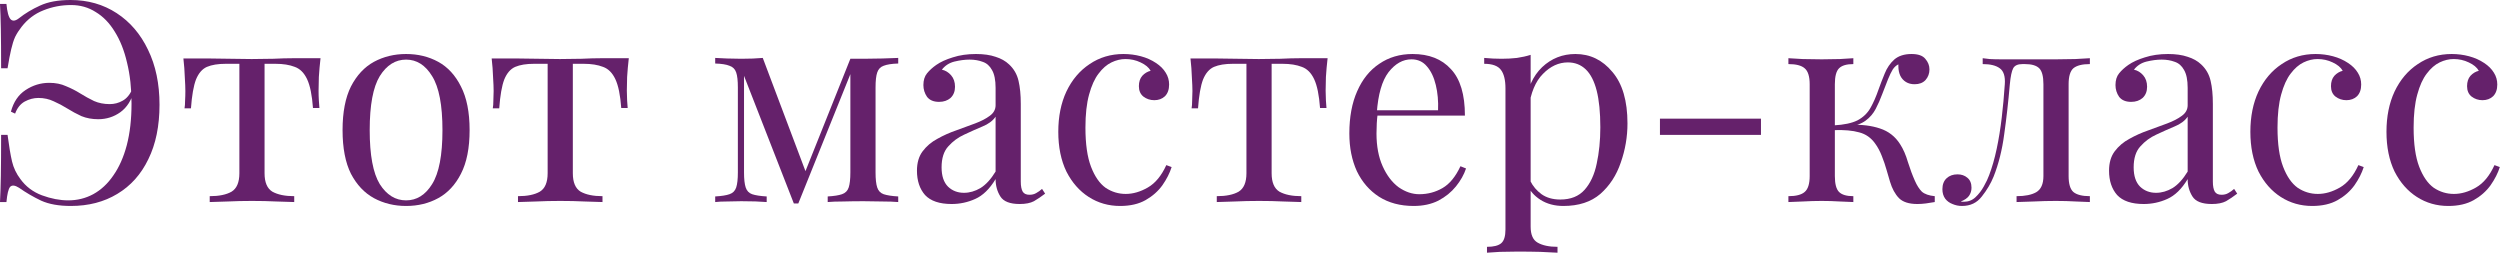
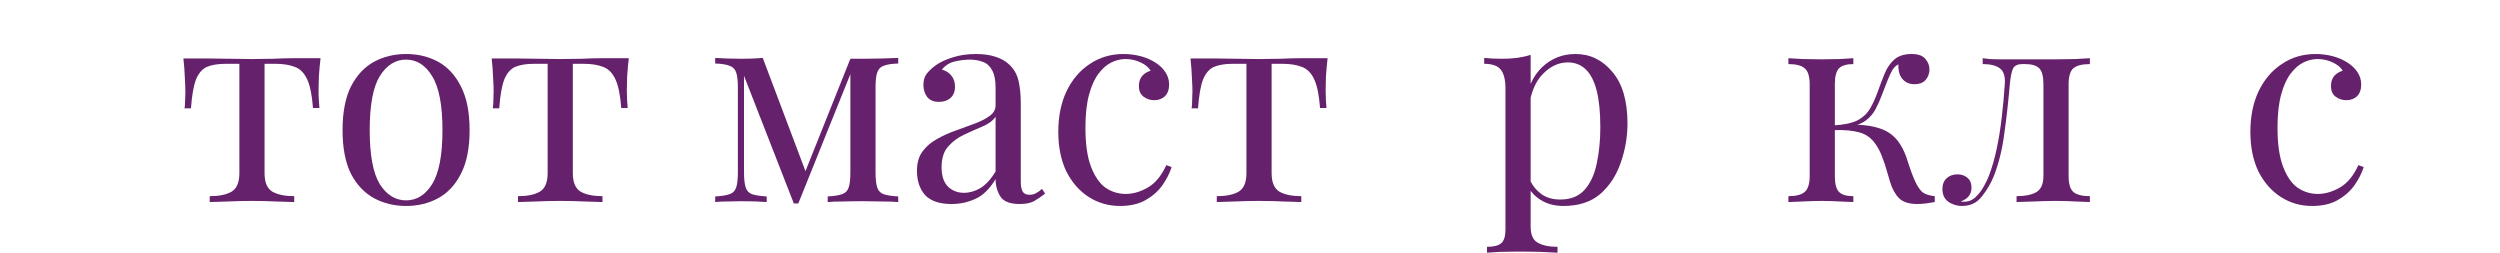
<svg xmlns="http://www.w3.org/2000/svg" viewBox="0 0 393.039 39.732" fill="none">
-   <path d="M11.087 0C13.815 0 16.235 0.689 18.346 2.068C20.458 3.446 22.101 5.368 23.274 7.831C24.477 10.295 25.078 13.17 25.078 16.455C25.078 19.798 24.491 22.658 23.318 25.034C22.174 27.41 20.546 29.228 18.434 30.489C16.352 31.751 13.917 32.381 11.131 32.381C9.254 32.381 7.699 32.103 6.467 31.545C5.236 30.959 4.077 30.284 2.992 29.521C2.346 29.111 1.877 29.067 1.584 29.389C1.32 29.712 1.129 30.504 1.012 31.765H0C0.059 30.651 0.103 29.287 0.132 27.674C0.161 26.031 0.176 23.875 0.176 21.206H1.188C1.423 22.995 1.657 24.389 1.892 25.386C2.126 26.383 2.566 27.307 3.212 28.158C4.062 29.331 5.192 30.182 6.599 30.709C8.037 31.237 9.415 31.501 10.735 31.501C12.143 31.501 13.448 31.179 14.651 30.533C15.883 29.859 16.939 28.876 17.818 27.586C18.728 26.295 19.432 24.711 19.93 22.834C20.429 20.928 20.678 18.742 20.678 16.279C20.678 13.903 20.444 11.762 19.974 9.855C19.534 7.949 18.889 6.321 18.038 4.972C17.217 3.622 16.22 2.596 15.047 1.892C13.903 1.159 12.612 0.792 11.175 0.792C9.65 0.792 8.198 1.071 6.819 1.628C5.47 2.156 4.326 3.021 3.388 4.224C2.977 4.752 2.64 5.28 2.376 5.808C2.141 6.335 1.936 6.981 1.76 7.743C1.584 8.477 1.393 9.474 1.188 10.735H0.176C0.176 8.183 0.161 6.13 0.132 4.576C0.103 3.021 0.059 1.701 0 0.616H1.012C1.129 1.877 1.349 2.684 1.672 3.036C1.994 3.358 2.434 3.3 2.992 2.86C3.96 2.097 5.06 1.437 6.291 0.88C7.553 0.293 9.151 0 11.087 0ZM7.743 13.023C8.741 13.023 9.621 13.199 10.383 13.551C11.175 13.873 11.923 14.255 12.627 14.695C13.331 15.135 14.049 15.531 14.783 15.883C15.516 16.205 16.337 16.367 17.247 16.367C17.98 16.367 18.654 16.191 19.27 15.839C19.916 15.487 20.429 14.871 20.81 13.991L21.074 14.211C20.693 15.736 19.974 16.88 18.918 17.643C17.892 18.376 16.733 18.742 15.443 18.742C14.475 18.742 13.595 18.581 12.803 18.258C12.04 17.906 11.307 17.511 10.603 17.071C9.899 16.631 9.181 16.249 8.447 15.927C7.714 15.575 6.907 15.399 6.027 15.399C5.294 15.399 4.576 15.589 3.872 15.971C3.197 16.352 2.698 16.983 2.376 17.862L1.716 17.555C2.126 16.029 2.889 14.9 4.004 14.167C5.148 13.404 6.394 13.023 7.743 13.023Z" fill="#65216B" />
  <path d="M50.392 9.151C50.275 10.178 50.187 11.16 50.129 12.099C50.099 13.038 50.085 13.756 50.085 14.255C50.085 14.783 50.099 15.296 50.129 15.795C50.158 16.264 50.187 16.66 50.217 16.983H49.205C49.058 14.959 48.75 13.448 48.281 12.451C47.811 11.454 47.166 10.808 46.345 10.515C45.524 10.192 44.512 10.031 43.309 10.031H41.593V27.234C41.593 28.671 42.004 29.639 42.825 30.137C43.676 30.607 44.82 30.841 46.257 30.841V31.765C45.582 31.736 44.644 31.707 43.441 31.677C42.268 31.619 40.992 31.589 39.613 31.589C38.264 31.589 36.988 31.619 35.786 31.677C34.583 31.707 33.645 31.736 32.97 31.765V30.841C34.437 30.841 35.58 30.607 36.402 30.137C37.223 29.639 37.634 28.671 37.634 27.234V10.031H35.478C34.275 10.031 33.293 10.192 32.53 10.515C31.797 10.838 31.225 11.498 30.814 12.495C30.433 13.492 30.169 15.003 30.022 17.027H29.01C29.069 16.704 29.098 16.308 29.098 15.839C29.128 15.34 29.142 14.827 29.142 14.299C29.142 13.8 29.113 13.082 29.054 12.143C29.025 11.204 28.952 10.222 28.834 9.195H33.058C34.055 9.195 35.111 9.21 36.226 9.239C37.37 9.269 38.484 9.283 39.57 9.283C40.684 9.283 41.813 9.269 42.957 9.239C44.101 9.181 45.172 9.151 46.169 9.151H50.392Z" fill="#65216B" />
  <path d="M63.843 8.491C65.72 8.491 67.406 8.902 68.902 9.723C70.398 10.544 71.586 11.835 72.466 13.595C73.375 15.355 73.83 17.643 73.83 20.458C73.83 23.274 73.375 25.562 72.466 27.322C71.586 29.052 70.398 30.328 68.902 31.149C67.406 31.971 65.72 32.381 63.843 32.381C61.995 32.381 60.308 31.971 58.783 31.149C57.287 30.328 56.085 29.052 55.175 27.322C54.296 25.562 53.856 23.274 53.856 20.458C53.856 17.643 54.296 15.355 55.175 13.595C56.085 11.835 57.287 10.544 58.783 9.723C60.308 8.902 61.995 8.491 63.843 8.491ZM63.843 9.371C62.171 9.371 60.792 10.236 59.707 11.967C58.651 13.697 58.123 16.528 58.123 20.458C58.123 24.389 58.651 27.219 59.707 28.949C60.792 30.651 62.171 31.501 63.843 31.501C65.515 31.501 66.878 30.651 67.934 28.949C69.02 27.219 69.562 24.389 69.562 20.458C69.562 16.528 69.02 13.697 67.934 11.967C66.878 10.236 65.515 9.371 63.843 9.371Z" fill="#65216B" />
  <path d="M98.857 9.151C98.74 10.178 98.652 11.16 98.593 12.099C98.564 13.038 98.549 13.756 98.549 14.255C98.549 14.783 98.564 15.296 98.593 15.795C98.623 16.264 98.652 16.66 98.681 16.983H97.669C97.523 14.959 97.215 13.448 96.745 12.451C96.276 11.454 95.631 10.808 94.81 10.515C93.988 10.192 92.976 10.031 91.774 10.031H90.058V27.234C90.058 28.671 90.468 29.639 91.29 30.137C92.141 30.607 93.284 30.841 94.721 30.841V31.765C94.047 31.736 93.108 31.707 91.906 31.677C90.733 31.619 89.457 31.589 88.078 31.589C86.729 31.589 85.453 31.619 84.251 31.677C83.048 31.707 82.109 31.736 81.435 31.765V30.841C82.901 30.841 84.045 30.607 84.866 30.137C85.688 29.639 86.098 28.671 86.098 27.234V10.031H83.942C82.74 10.031 81.757 10.192 80.995 10.515C80.261 10.838 79.689 11.498 79.279 12.495C78.898 13.492 78.634 15.003 78.487 17.027H77.475C77.534 16.704 77.563 16.308 77.563 15.839C77.592 15.34 77.607 14.827 77.607 14.299C77.607 13.8 77.578 13.082 77.519 12.143C77.49 11.204 77.416 10.222 77.299 9.195H81.523C82.52 9.195 83.576 9.21 84.69 9.239C85.834 9.269 86.949 9.283 88.034 9.283C89.149 9.283 90.278 9.269 91.422 9.239C92.566 9.181 93.636 9.151 94.633 9.151H98.857Z" fill="#65216B" />
  <path d="M141.214 9.107V9.987C140.217 10.016 139.454 10.134 138.926 10.339C138.427 10.515 138.09 10.867 137.914 11.395C137.738 11.894 137.65 12.686 137.65 13.771V27.102C137.65 28.158 137.738 28.949 137.914 29.477C138.09 30.005 138.427 30.357 138.926 30.533C139.454 30.709 140.217 30.827 141.214 30.885V31.765C140.539 31.707 139.718 31.677 138.75 31.677C137.782 31.648 136.785 31.633 135.758 31.633C134.615 31.633 133.544 31.648 132.547 31.677C131.549 31.677 130.743 31.707 130.127 31.765V30.885C131.124 30.827 131.872 30.709 132.371 30.533C132.899 30.357 133.25 30.005 133.427 29.477C133.603 28.949 133.691 28.158 133.691 27.102V11.659L125.507 31.985H124.803L116.972 11.923V27.102C116.972 28.158 117.06 28.949 117.236 29.477C117.412 30.005 117.749 30.357 118.248 30.533C118.776 30.709 119.538 30.827 120.536 30.885V31.765C119.48 31.677 118.145 31.633 116.532 31.633C115.799 31.633 115.051 31.648 114.288 31.677C113.555 31.677 112.939 31.707 112.44 31.765V30.885C113.438 30.827 114.185 30.709 114.684 30.533C115.212 30.357 115.564 30.005 115.74 29.477C115.916 28.949 116.004 28.158 116.004 27.102V13.771C116.004 12.686 115.916 11.894 115.74 11.395C115.564 10.867 115.212 10.515 114.684 10.339C114.185 10.134 113.438 10.016 112.44 9.987V9.107C112.939 9.137 113.555 9.166 114.288 9.195C115.051 9.225 115.799 9.239 116.532 9.239C117.823 9.239 118.952 9.195 119.92 9.107L126.871 27.542L126.343 27.63L133.691 9.239C134.013 9.239 134.336 9.239 134.658 9.239C135.011 9.239 135.377 9.239 135.758 9.239C136.785 9.239 137.768 9.225 138.706 9.195C139.674 9.166 140.51 9.137 141.214 9.107Z" fill="#65216B" />
  <path d="M149.615 32.073C147.709 32.073 146.316 31.604 145.436 30.665C144.585 29.698 144.16 28.421 144.16 26.838C144.16 25.606 144.453 24.594 145.04 23.802C145.656 22.981 146.433 22.321 147.372 21.822C148.31 21.294 149.293 20.854 150.319 20.502C151.375 20.121 152.372 19.754 153.311 19.402C154.25 19.05 155.012 18.654 155.599 18.214C156.215 17.774 156.523 17.217 156.523 16.543V13.815C156.523 12.583 156.332 11.644 155.951 10.999C155.599 10.354 155.115 9.928 154.499 9.723C153.883 9.489 153.194 9.371 152.431 9.371C151.698 9.371 150.906 9.474 150.055 9.679C149.234 9.884 148.574 10.31 148.076 10.955C148.633 11.072 149.117 11.366 149.528 11.835C149.938 12.304 150.143 12.906 150.143 13.639C150.143 14.372 149.909 14.959 149.44 15.399C148.97 15.809 148.369 16.015 147.636 16.015C146.785 16.015 146.154 15.751 145.744 15.223C145.362 14.665 145.172 14.049 145.172 13.375C145.172 12.612 145.362 11.996 145.744 11.527C146.125 11.058 146.609 10.618 147.196 10.207C147.87 9.738 148.735 9.342 149.791 9.019C150.877 8.667 152.094 8.491 153.443 8.491C154.646 8.491 155.672 8.638 156.523 8.931C157.374 9.195 158.077 9.591 158.635 10.119C159.397 10.823 159.896 11.688 160.131 12.715C160.365 13.712 160.483 14.915 160.483 16.323V28.554C160.483 29.258 160.585 29.786 160.79 30.137C160.996 30.46 161.348 30.621 161.846 30.621C162.257 30.621 162.609 30.533 162.902 30.357C163.225 30.182 163.533 29.961 163.826 29.698L164.31 30.445C163.694 30.915 163.108 31.311 162.55 31.633C161.993 31.927 161.245 32.073 160.306 32.073C158.781 32.073 157.77 31.677 157.271 30.885C156.772 30.093 156.523 29.184 156.523 28.158C155.584 29.712 154.514 30.753 153.311 31.281C152.138 31.809 150.906 32.073 149.615 32.073ZM151.551 30.313C152.431 30.313 153.296 30.064 154.147 29.565C154.998 29.037 155.79 28.172 156.523 26.97V18.346C156.083 18.992 155.394 19.505 154.455 19.886C153.546 20.268 152.593 20.693 151.595 21.162C150.627 21.602 149.791 22.218 149.087 23.01C148.384 23.773 148.032 24.873 148.032 26.31C148.032 27.659 148.369 28.671 149.044 29.346C149.718 29.991 150.554 30.313 151.551 30.313Z" fill="#65216B" />
  <path d="M176.631 8.491C177.57 8.491 178.479 8.609 179.359 8.843C180.239 9.078 181.031 9.43 181.735 9.899C182.409 10.339 182.923 10.852 183.275 11.439C183.627 11.996 183.803 12.612 183.803 13.287C183.803 14.079 183.583 14.695 183.143 15.135C182.703 15.545 182.145 15.751 181.471 15.751C180.825 15.751 180.254 15.56 179.755 15.179C179.286 14.797 179.051 14.255 179.051 13.551C179.051 12.876 179.227 12.334 179.579 11.923C179.96 11.512 180.4 11.248 180.899 11.131C180.606 10.603 180.078 10.163 179.315 9.811C178.582 9.459 177.79 9.283 176.939 9.283C176.206 9.283 175.473 9.459 174.739 9.811C174.006 10.163 173.331 10.75 172.716 11.571C172.1 12.363 171.601 13.463 171.22 14.871C170.838 16.249 170.648 17.98 170.648 20.062C170.648 22.643 170.941 24.697 171.528 26.222C172.114 27.747 172.877 28.847 173.815 29.521C174.783 30.167 175.839 30.489 176.983 30.489C178.127 30.489 179.286 30.152 180.459 29.477C181.632 28.803 182.6 27.63 183.363 25.958L184.199 26.266C183.905 27.204 183.421 28.158 182.747 29.126C182.072 30.064 181.192 30.841 180.107 31.457C179.022 32.073 177.687 32.381 176.103 32.381C174.285 32.381 172.642 31.912 171.176 30.973C169.709 30.035 168.536 28.7 167.656 26.97C166.805 25.21 166.38 23.127 166.38 20.722C166.38 18.317 166.805 16.205 167.656 14.387C168.536 12.539 169.753 11.102 171.308 10.075C172.862 9.019 174.637 8.491 176.631 8.491Z" fill="#65216B" />
  <path d="M208.719 9.151C208.602 10.178 208.514 11.16 208.455 12.099C208.426 13.038 208.411 13.756 208.411 14.255C208.411 14.783 208.426 15.296 208.455 15.795C208.484 16.264 208.514 16.66 208.543 16.983H207.531C207.384 14.959 207.076 13.448 206.607 12.451C206.138 11.454 205.492 10.808 204.671 10.515C203.85 10.192 202.838 10.031 201.636 10.031H199.92V27.234C199.92 28.671 200.33 29.639 201.152 30.137C202.002 30.607 203.146 30.841 204.583 30.841V31.765C203.909 31.736 202.97 31.707 201.767 31.677C200.594 31.619 199.318 31.589 197.94 31.589C196.591 31.589 195.315 31.619 194.112 31.677C192.91 31.707 191.971 31.736 191.296 31.765V30.841C192.763 30.841 193.907 30.607 194.728 30.137C195.549 29.639 195.96 28.671 195.96 27.234V10.031H193.804C192.602 10.031 191.619 10.192 190.857 10.515C190.123 10.838 189.551 11.498 189.14 12.495C188.759 13.492 188.495 15.003 188.349 17.027H187.337C187.395 16.704 187.425 16.308 187.425 15.839C187.454 15.34 187.469 14.827 187.469 14.299C187.469 13.8 187.439 13.082 187.381 12.143C187.351 11.204 187.278 10.222 187.161 9.195H191.384C192.382 9.195 193.438 9.21 194.552 9.239C195.696 9.269 196.811 9.283 197.896 9.283C199.01 9.283 200.14 9.269 201.283 9.239C202.427 9.181 203.498 9.151 204.495 9.151H208.719Z" fill="#65216B" />
-   <path d="M222.081 8.491C224.662 8.491 226.671 9.283 228.109 10.867C229.575 12.422 230.308 14.856 230.308 18.17H214.778L214.734 17.335H226.085C226.143 15.897 226.026 14.577 225.733 13.375C225.44 12.143 224.97 11.16 224.325 10.427C223.709 9.694 222.902 9.327 221.905 9.327C220.556 9.327 219.353 10.002 218.297 11.351C217.271 12.7 216.655 14.841 216.45 17.774L216.582 17.95C216.523 18.39 216.479 18.874 216.45 19.402C216.42 19.93 216.406 20.458 216.406 20.986C216.406 22.981 216.728 24.697 217.374 26.134C218.019 27.571 218.855 28.671 219.881 29.433C220.937 30.167 222.022 30.533 223.137 30.533C224.457 30.533 225.674 30.211 226.789 29.565C227.903 28.92 228.842 27.776 229.605 26.134L230.484 26.486C230.162 27.454 229.634 28.392 228.9 29.302C228.167 30.211 227.243 30.959 226.129 31.545C225.014 32.103 223.724 32.381 222.257 32.381C220.145 32.381 218.327 31.897 216.802 30.929C215.306 29.961 214.147 28.627 213.326 26.926C212.534 25.195 212.138 23.215 212.138 20.986C212.138 18.405 212.549 16.191 213.37 14.343C214.191 12.466 215.35 11.028 216.846 10.031C218.341 9.005 220.087 8.491 222.081 8.491Z" fill="#65216B" />
  <path d="M240.641 8.623V35.637C240.641 36.898 241.008 37.734 241.741 38.145C242.504 38.585 243.545 38.805 244.865 38.805V39.729C244.22 39.699 243.325 39.655 242.181 39.597C241.037 39.567 239.82 39.553 238.529 39.553C237.62 39.553 236.711 39.567 235.802 39.597C234.922 39.655 234.247 39.699 233.778 39.729V38.805C234.834 38.805 235.582 38.614 236.022 38.233C236.462 37.851 236.682 37.133 236.682 36.077V13.903C236.682 12.583 236.447 11.615 235.978 10.999C235.508 10.354 234.629 10.031 233.338 10.031V9.107C234.277 9.195 235.186 9.239 236.066 9.239C236.916 9.239 237.723 9.195 238.486 9.107C239.277 8.99 239.996 8.829 240.641 8.623ZM247.681 8.491C249.998 8.491 251.935 9.43 253.489 11.307C255.073 13.155 255.865 15.853 255.865 19.402C255.865 21.514 255.513 23.567 254.808 25.562C254.134 27.556 253.062 29.199 251.597 30.489C250.131 31.751 248.194 32.381 245.789 32.381C244.41 32.381 243.208 32.059 242.181 31.413C241.184 30.768 240.509 29.991 240.157 29.082L240.597 28.465C241.008 29.287 241.595 29.976 242.357 30.533C243.149 31.091 244.132 31.369 245.305 31.369C246.947 31.369 248.223 30.856 249.133 29.829C250.041 28.803 250.673 27.439 251.025 25.738C251.405 24.007 251.597 22.101 251.597 20.018C251.597 17.672 251.405 15.751 251.025 14.255C250.643 12.759 250.071 11.644 249.309 10.911C248.546 10.178 247.607 9.811 246.493 9.811C245.056 9.811 243.75 10.412 242.577 11.615C241.404 12.788 240.656 14.577 240.333 16.983L239.805 16.367C240.128 13.873 241.008 11.938 242.445 10.559C243.912 9.181 245.657 8.491 247.681 8.491Z" fill="#65216B" />
-   <path d="M276.851 18.654V21.206H260.97V18.654H276.851Z" fill="#65216B" />
  <path d="M300.524 8.491C301.551 8.491 302.268 8.741 302.68 9.239C303.12 9.738 303.34 10.295 303.34 10.911C303.34 11.556 303.135 12.114 302.723 12.583C302.313 13.023 301.741 13.243 301.008 13.243C300.479 13.243 300.024 13.126 299.644 12.891C299.262 12.656 298.97 12.334 298.765 11.923C298.557 11.483 298.455 10.984 298.455 10.427C298.455 10.368 298.455 10.31 298.455 10.251C298.455 10.192 298.455 10.148 298.455 10.119C298.132 10.266 297.84 10.53 297.575 10.911C297.34 11.292 297.093 11.806 296.828 12.451C296.563 13.096 296.256 13.888 295.904 14.827C295.611 15.619 295.274 16.381 294.892 17.115C294.512 17.848 293.982 18.464 293.308 18.962C292.633 19.461 291.711 19.784 290.537 19.93L290.931 19.622C292.693 19.564 294.232 19.754 295.551 20.194C296.901 20.634 297.958 21.456 298.72 22.658C299.219 23.421 299.629 24.359 299.952 25.474C300.304 26.588 300.671 27.571 301.051 28.421C301.373 29.155 301.741 29.727 302.15 30.137C302.593 30.519 303.267 30.753 304.174 30.841V31.765C303.707 31.853 303.237 31.927 302.768 31.985C302.298 32.044 301.858 32.073 301.448 32.073C300.129 32.073 299.159 31.765 298.545 31.149C297.928 30.504 297.458 29.639 297.136 28.554C296.988 28.055 296.813 27.454 296.608 26.75C296.403 26.017 296.154 25.283 295.861 24.55C295.566 23.787 295.214 23.127 294.804 22.57C294.16 21.661 293.323 21.074 292.296 20.81C291.269 20.517 289.934 20.4 288.293 20.458V19.71C289.907 19.622 291.151 19.358 292.033 18.918C292.913 18.449 293.587 17.804 294.057 16.983C294.524 16.161 294.952 15.193 295.332 14.079C295.626 13.258 295.949 12.422 296.301 11.571C296.651 10.691 297.151 9.958 297.795 9.371C298.47 8.785 299.379 8.491 300.524 8.491ZM291.374 9.151V10.075C290.317 10.075 289.57 10.295 289.13 10.735C288.688 11.175 288.468 12.011 288.468 13.243V27.674C288.468 28.905 288.688 29.742 289.13 30.182C289.57 30.621 290.317 30.841 291.374 30.841V31.765C290.904 31.736 290.199 31.707 289.26 31.677C288.323 31.619 287.368 31.589 286.401 31.589C285.432 31.589 284.435 31.619 283.408 31.677C282.411 31.707 281.664 31.736 281.164 31.765V30.841C282.368 30.841 283.218 30.621 283.718 30.182C284.245 29.742 284.51 28.905 284.51 27.674V13.243C284.51 12.011 284.245 11.175 283.718 10.735C283.218 10.295 282.368 10.075 281.164 10.075V9.151C281.664 9.181 282.411 9.225 283.408 9.283C284.435 9.313 285.432 9.327 286.401 9.327C287.368 9.327 288.323 9.313 289.26 9.283C290.199 9.225 290.904 9.181 291.374 9.151Z" fill="#65216B" />
  <path d="M328.561 9.151V10.075C327.359 10.075 326.492 10.295 325.965 10.735C325.468 11.175 325.218 12.011 325.218 13.243V27.674C325.218 28.905 325.468 29.742 325.965 30.182C326.492 30.621 327.359 30.841 328.561 30.841V31.765C328.061 31.736 327.329 31.707 326.362 31.677C325.393 31.619 324.338 31.589 323.194 31.589C322.05 31.589 320.89 31.619 319.718 31.677C318.574 31.707 317.68 31.736 317.035 31.765V30.841C318.354 30.841 319.381 30.636 320.113 30.226C320.875 29.786 321.258 28.935 321.258 27.674V13.243C321.258 12.011 321.038 11.175 320.598 10.735C320.158 10.295 319.409 10.075 318.354 10.075H317.957C317.225 10.075 316.74 10.295 316.505 10.735C316.27 11.175 316.095 12.011 315.978 13.243C315.743 15.971 315.451 18.581 315.098 21.074C314.776 23.538 314.219 25.767 313.427 27.762C312.987 28.847 312.37 29.888 311.578 30.885C310.816 31.883 309.774 32.381 308.454 32.381C307.927 32.381 307.428 32.279 306.958 32.073C306.491 31.897 306.108 31.619 305.816 31.237C305.521 30.827 305.376 30.328 305.376 29.742C305.376 29.008 305.596 28.436 306.036 28.026C306.476 27.615 307.048 27.41 307.75 27.41C308.367 27.41 308.879 27.586 309.292 27.938C309.731 28.29 309.951 28.818 309.951 29.521C309.951 29.991 309.819 30.416 309.554 30.797C309.292 31.149 308.864 31.443 308.28 31.677C308.337 31.707 308.409 31.721 308.499 31.721C308.617 31.721 308.689 31.721 308.719 31.721C309.451 31.721 310.069 31.487 310.566 31.017C311.096 30.519 311.535 29.947 311.888 29.302C312.267 28.627 312.547 28.04 312.722 27.542C313.192 26.31 313.587 24.931 313.909 23.406C314.234 21.881 314.496 20.253 314.701 18.522C314.908 16.792 315.068 15.032 315.186 13.243C315.273 12.011 315.011 11.175 314.394 10.735C313.807 10.295 312.912 10.075 311.71 10.075V9.151C311.945 9.181 312.312 9.225 312.81 9.283C313.339 9.313 313.969 9.327 314.701 9.327C315.288 9.327 315.89 9.327 316.505 9.327C317.152 9.327 317.797 9.327 318.442 9.327C319.264 9.327 320.011 9.327 320.685 9.327C321.39 9.327 322.24 9.327 323.237 9.327C324.263 9.327 325.275 9.313 326.272 9.283C327.299 9.225 328.061 9.181 328.561 9.151Z" fill="#65216B" />
-   <path d="M337.029 32.073C335.123 32.073 333.728 31.604 332.849 30.665C331.999 29.698 331.575 28.421 331.575 26.838C331.575 25.606 331.867 24.594 332.454 23.802C333.069 22.981 333.846 22.321 334.785 21.822C335.725 21.294 336.707 20.854 337.734 20.502C338.788 20.121 339.785 19.754 340.725 19.402C341.664 19.05 342.426 18.654 343.013 18.214C343.628 17.774 343.935 17.217 343.935 16.543V13.815C343.935 12.583 343.746 11.644 343.366 10.999C343.013 10.354 342.529 9.928 341.914 9.723C341.297 9.489 340.607 9.371 339.845 9.371C339.111 9.371 338.321 9.474 337.469 9.679C336.647 9.884 335.987 10.31 335.49 10.955C336.047 11.072 336.529 11.366 336.942 11.835C337.351 12.304 337.556 12.906 337.556 13.639C337.556 14.372 337.321 14.959 336.854 15.399C336.384 15.809 335.782 16.015 335.05 16.015C334.198 16.015 333.568 15.751 333.159 15.223C332.776 14.665 332.587 14.049 332.587 13.375C332.587 12.612 332.776 11.996 333.159 11.527C333.538 11.058 334.023 10.618 334.61 10.207C335.285 9.738 336.15 9.342 337.204 9.019C338.291 8.667 339.508 8.491 340.857 8.491C342.059 8.491 343.086 8.638 343.935 8.931C344.787 9.195 345.492 9.591 346.049 10.119C346.811 10.823 347.309 11.688 347.543 12.715C347.778 13.712 347.896 14.915 347.896 16.323V28.554C347.896 29.258 347.998 29.786 348.203 30.137C348.411 30.46 348.763 30.621 349.26 30.621C349.67 30.621 350.022 30.533 350.317 30.357C350.639 30.182 350.947 29.961 351.239 29.698L351.724 30.445C351.109 30.915 350.522 31.311 349.965 31.633C349.407 31.927 348.658 32.073 347.721 32.073C346.194 32.073 345.182 31.677 344.685 30.885C344.185 30.093 343.935 29.184 343.935 28.158C342.998 29.712 341.926 30.753 340.725 31.281C339.553 31.809 338.321 32.073 337.029 32.073ZM338.966 30.313C339.845 30.313 340.71 30.064 341.562 29.565C342.411 29.037 343.203 28.172 343.935 26.97V18.346C343.496 18.992 342.809 19.505 341.869 19.886C340.96 20.268 340.008 20.693 339.008 21.162C338.041 21.602 337.204 22.218 336.502 23.01C335.797 23.773 335.445 24.873 335.445 26.31C335.445 27.659 335.782 28.671 336.457 29.346C337.132 29.991 337.969 30.313 338.966 30.313Z" fill="#65216B" />
  <path d="M364.045 8.491C364.984 8.491 365.894 8.609 366.773 8.843C367.653 9.078 368.445 9.43 369.149 9.899C369.824 10.339 370.336 10.852 370.689 11.439C371.041 11.996 371.216 12.612 371.216 13.287C371.216 14.079 370.996 14.695 370.556 15.135C370.116 15.545 369.559 15.751 368.885 15.751C368.24 15.751 367.668 15.56 367.168 15.179C366.698 14.797 366.466 14.255 366.466 13.551C366.466 12.876 366.641 12.334 366.993 11.923C367.373 11.512 367.815 11.248 368.312 11.131C368.02 10.603 367.49 10.163 366.728 9.811C365.996 9.459 365.204 9.283 364.352 9.283C363.62 9.283 362.885 9.459 362.153 9.811C361.421 10.163 360.746 10.75 360.129 11.571C359.515 12.363 359.015 13.463 358.633 14.871C358.253 16.249 358.06 17.98 358.06 20.062C358.06 22.643 358.355 24.697 358.942 26.222C359.527 27.747 360.292 28.847 361.229 29.521C362.198 30.167 363.253 30.489 364.397 30.489C365.541 30.489 366.698 30.152 367.873 29.477C369.047 28.803 370.014 27.63 370.776 25.958L371.613 26.266C371.318 27.204 370.836 28.158 370.161 29.126C369.487 30.064 368.607 30.841 367.52 31.457C366.436 32.073 365.102 32.381 363.517 32.381C361.698 32.381 360.057 31.912 358.59 30.973C357.123 30.035 355.949 28.7 355.069 26.97C354.22 25.21 353.793 23.127 353.793 20.722C353.793 18.317 354.22 16.205 355.069 14.387C355.949 12.539 357.166 11.102 358.722 10.075C360.277 9.019 362.051 8.491 364.045 8.491Z" fill="#65216B" />
-   <path d="M385.441 8.491C386.38 8.491 387.29 8.609 388.169 8.843C389.049 9.078 389.841 9.43 390.545 9.899C391.22 10.339 391.732 10.852 392.085 11.439C392.437 11.996 392.612 12.612 392.612 13.287C392.612 14.079 392.392 14.695 391.952 15.135C391.512 15.545 390.955 15.751 390.281 15.751C389.636 15.751 389.064 15.56 388.566 15.179C388.097 14.797 387.862 14.255 387.862 13.551C387.862 12.876 388.037 12.334 388.389 11.923C388.771 11.512 389.211 11.248 389.708 11.131C389.416 10.603 388.889 10.163 388.124 9.811C387.392 9.459 386.6 9.283 385.75 9.283C385.016 9.283 384.284 9.459 383.549 9.811C382.817 10.163 382.142 10.75 381.525 11.571C380.911 12.363 380.411 13.463 380.031 14.871C379.649 16.249 379.459 17.98 379.459 20.062C379.459 22.643 379.751 24.697 380.338 26.222C380.926 27.747 381.688 28.847 382.625 29.521C383.594 30.167 384.649 30.489 385.793 30.489C386.937 30.489 388.097 30.152 389.269 29.477C390.443 28.803 391.41 27.63 392.172 25.958L393.009 26.266C392.717 27.204 392.232 28.158 391.557 29.126C390.883 30.064 390.003 30.841 388.916 31.457C387.832 32.073 386.498 32.381 384.913 32.381C383.094 32.381 381.453 31.912 379.986 30.973C378.519 30.035 377.347 28.7 376.465 26.97C375.616 25.21 375.191 23.127 375.191 20.722C375.191 18.317 375.616 16.205 376.465 14.387C377.347 12.539 378.564 11.102 380.118 10.075C381.673 9.019 383.447 8.491 385.441 8.491Z" fill="#65216B" />
</svg>